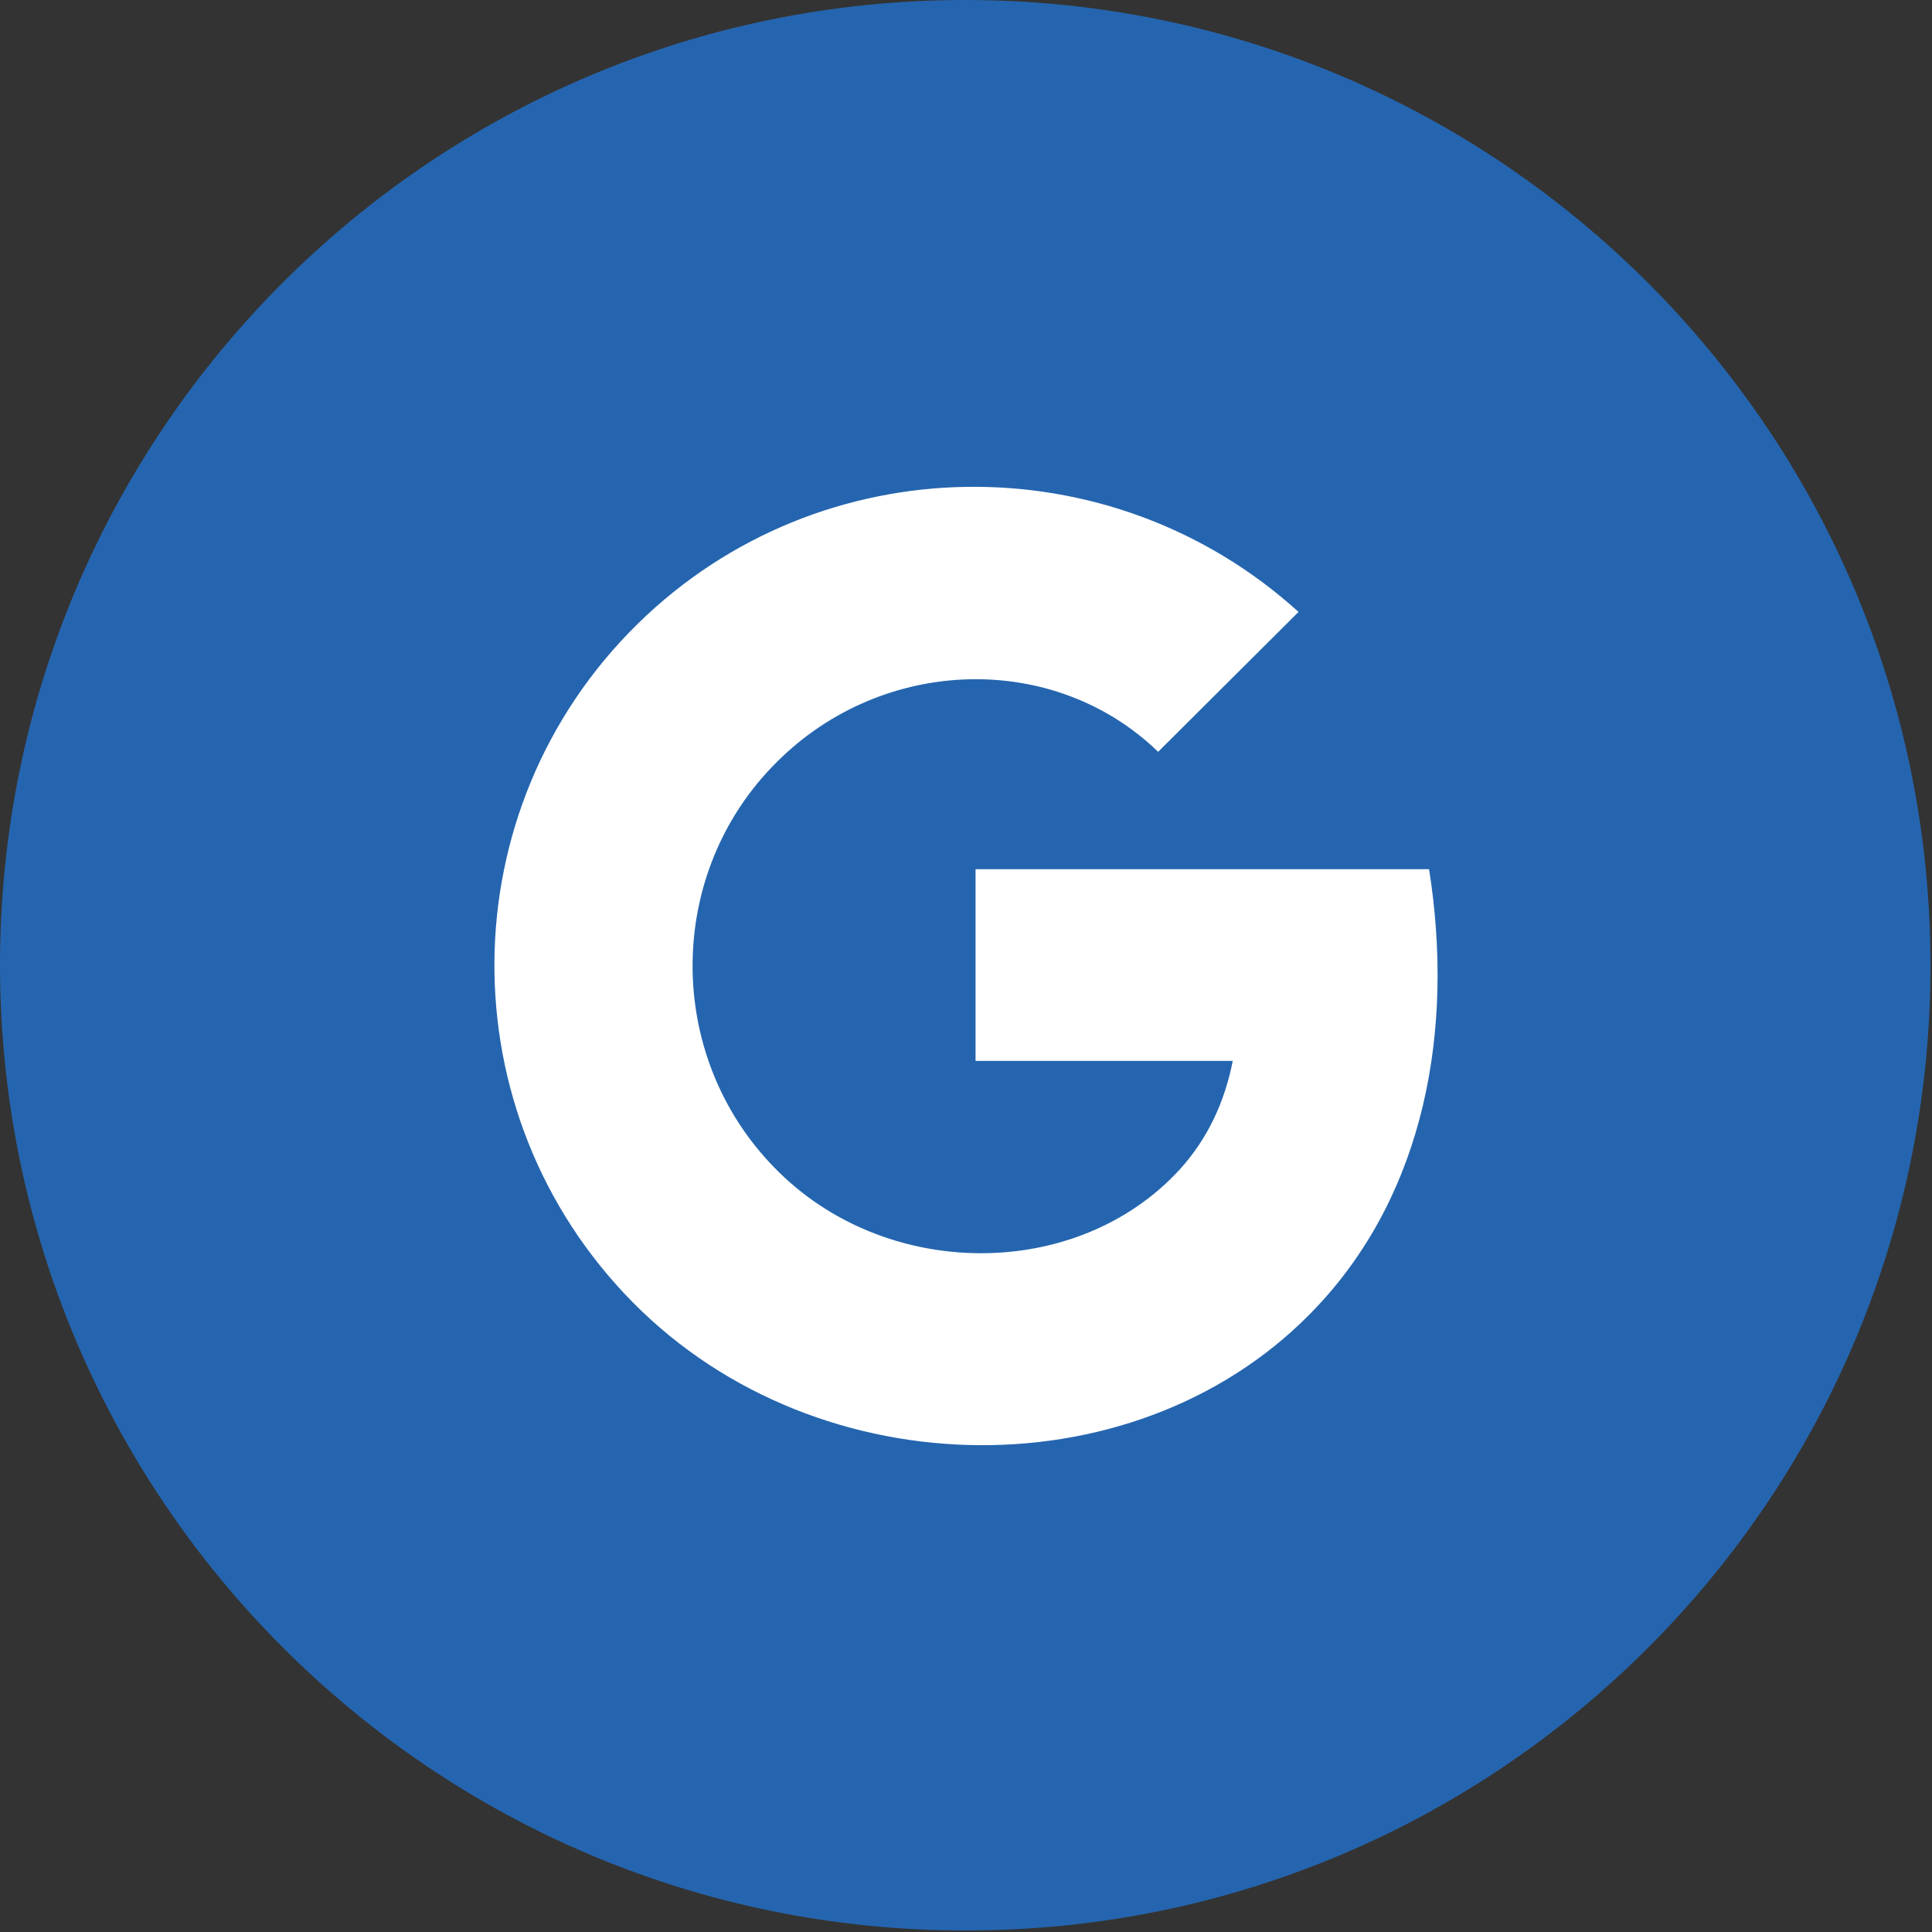
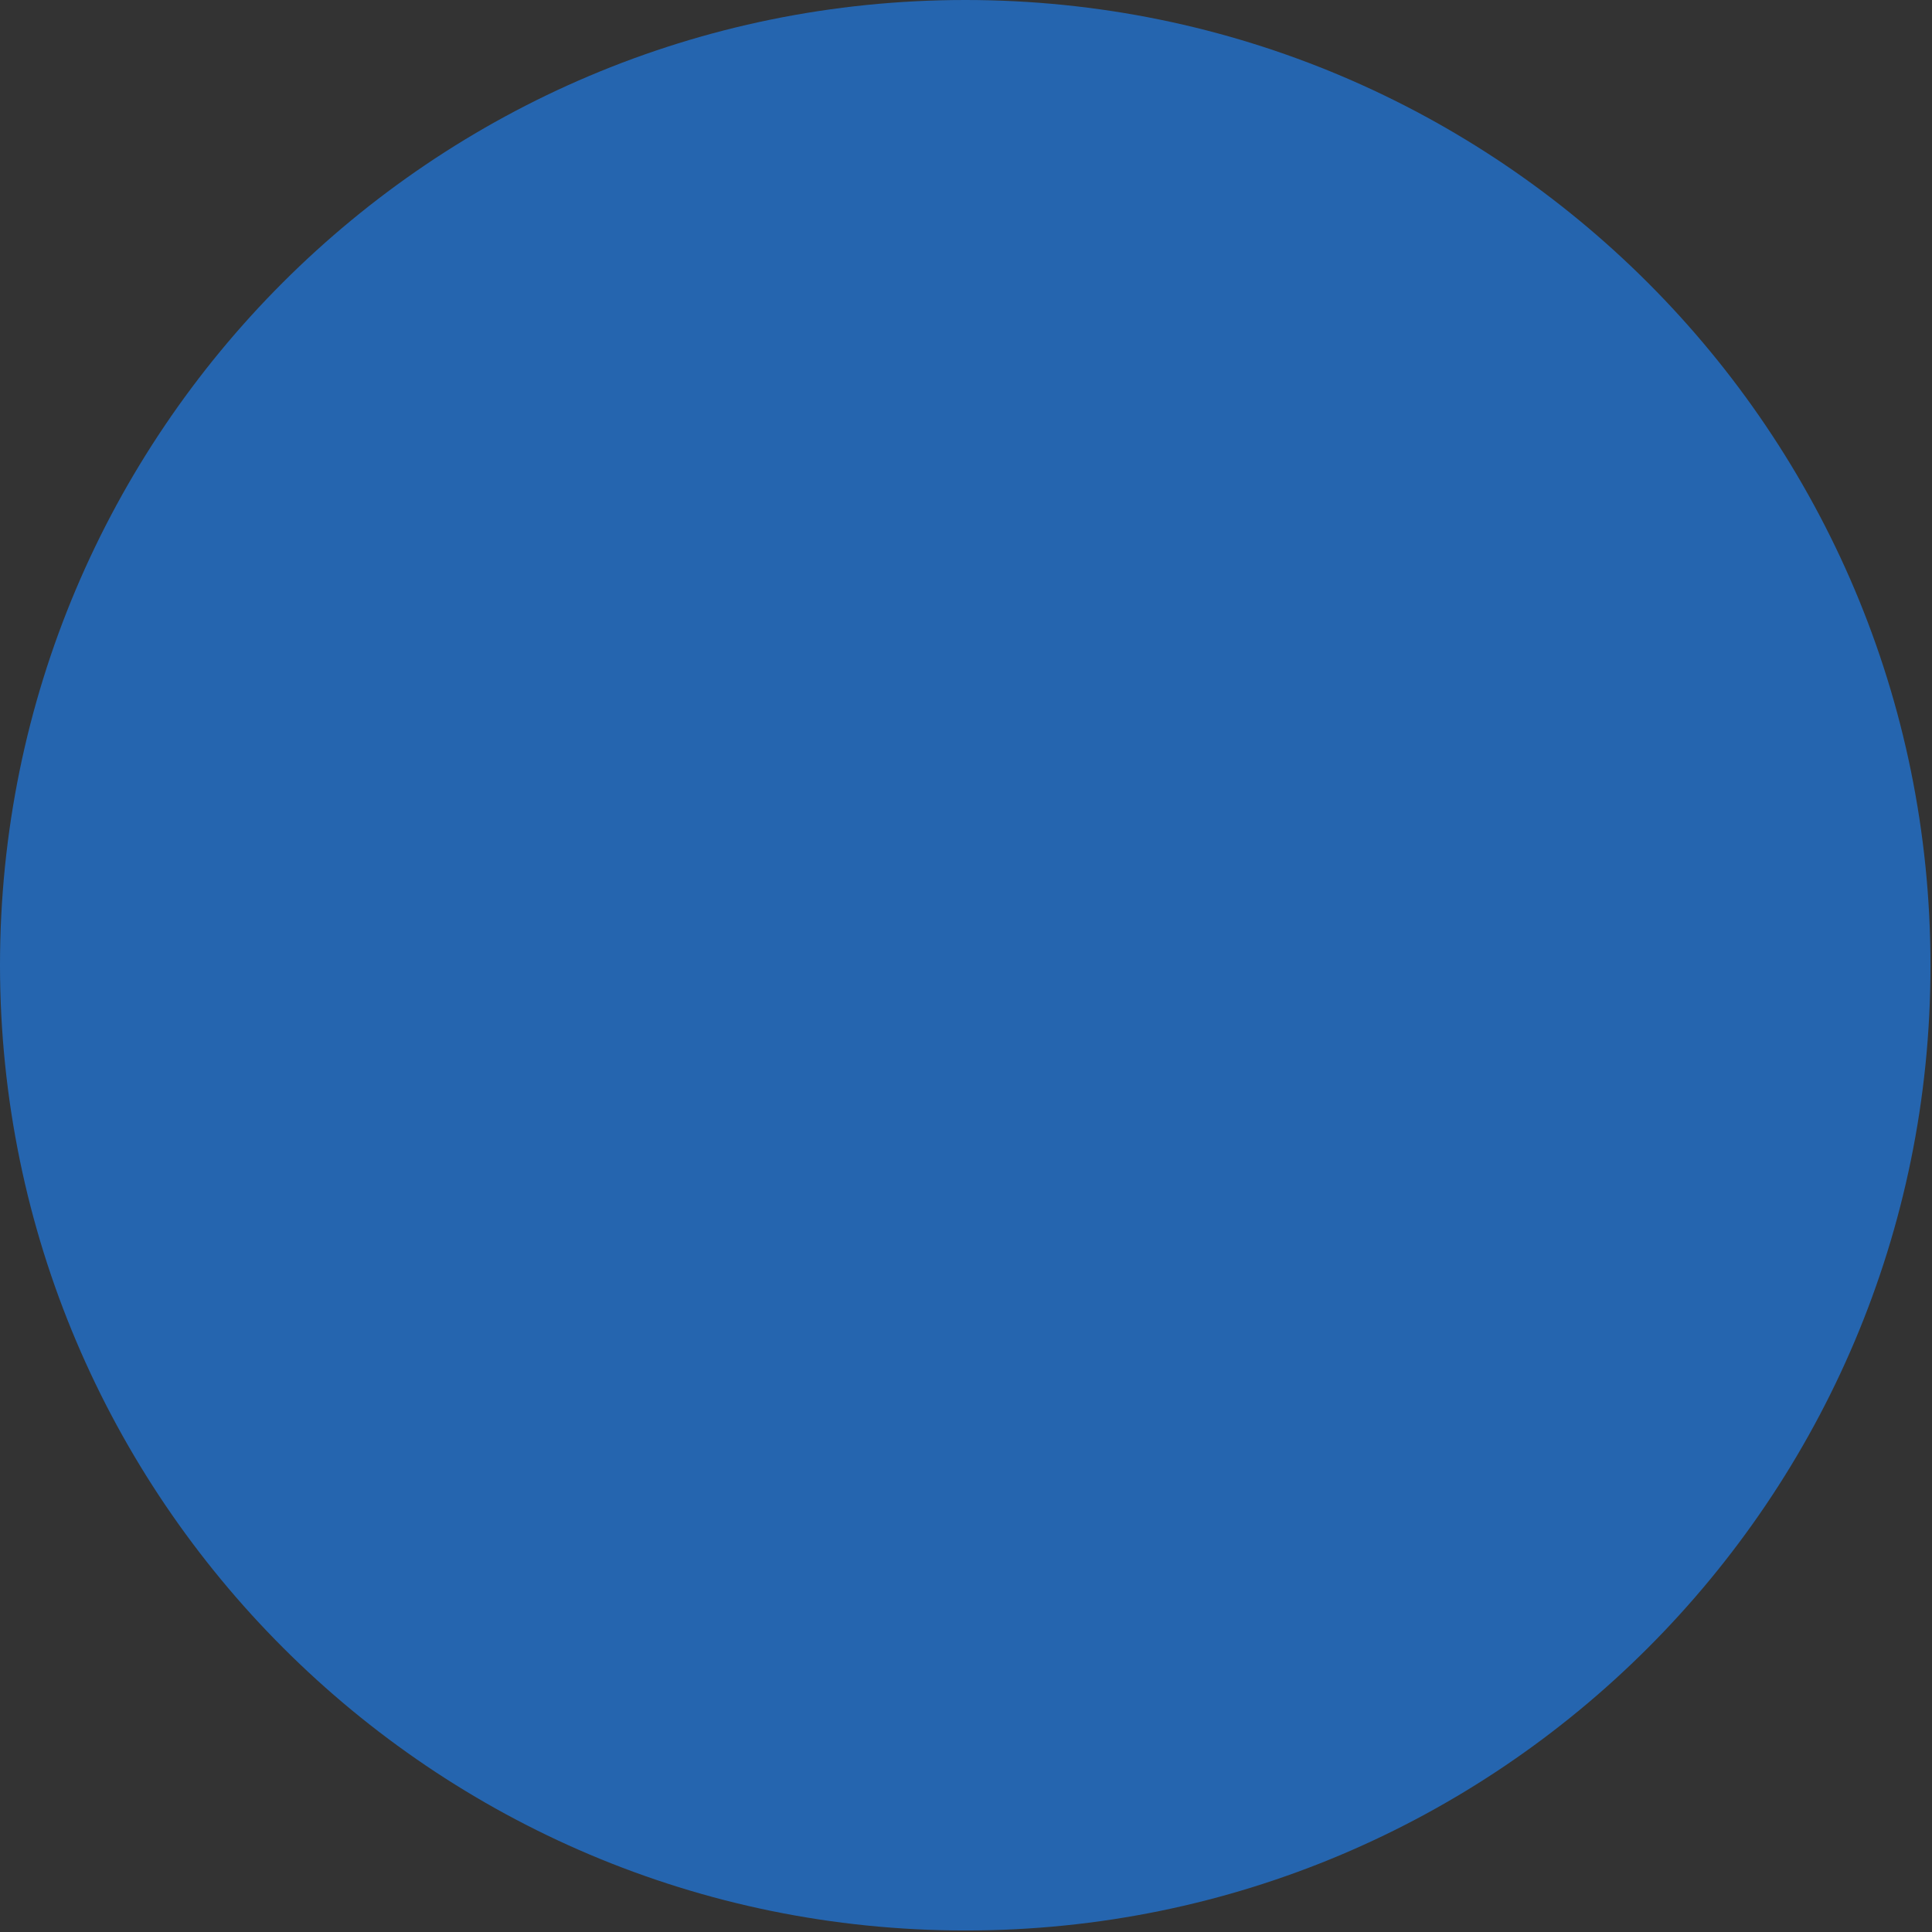
<svg xmlns="http://www.w3.org/2000/svg" width="254px" height="254px" viewBox="0 0 254 254" version="1.1">
  <rect x="0" y="0" width="254" height="254" fill="#333333" stroke="none" />
  <title>Group 6</title>
  <desc>Created with Sketch.</desc>
  <g id="Page-1" stroke="none" stroke-width="1" fill="none" fill-rule="evenodd">
    <g id="Group-6">
      <path d="M126.9,253.8 L127,253.8 C197,253.8 253.8,197 253.8,127 L253.8,126.9 C253.8,56.8 197,1.13686838e-13 126.9,1.13686838e-13 C56.8,1.13686838e-13 0,56.8 0,126.9 L0,127 C0.1,197 56.9,253.8 126.9,253.8 Z" id="Path" fill="#2565AF" />
      <g id="g_x2B__3_" transform="translate(65, 64)" fill="#FFFFFF">
-         <path d="M63.256,50.272 L63.256,75.477 L97.069,75.477 C96.037,80.75 93.843,85.636 90.1,89.751 C76.549,104.54 51.254,104.411 36.799,89.494 C22.345,74.706 22.474,50.658 37.186,36.127 C51.125,22.239 73.581,21.596 87.261,34.841 L105.716,16.452 C81.066,-5.924 42.865,-5.538 18.86,17.995 C-6.048,42.428 -6.306,82.421 18.215,107.24 C42.736,132.059 85.325,132.316 108.297,107.626 C122.236,92.709 126.236,71.491 122.881,50.272 L63.256,50.272 Z" id="Path" />
-       </g>
+         </g>
    </g>
  </g>
</svg>